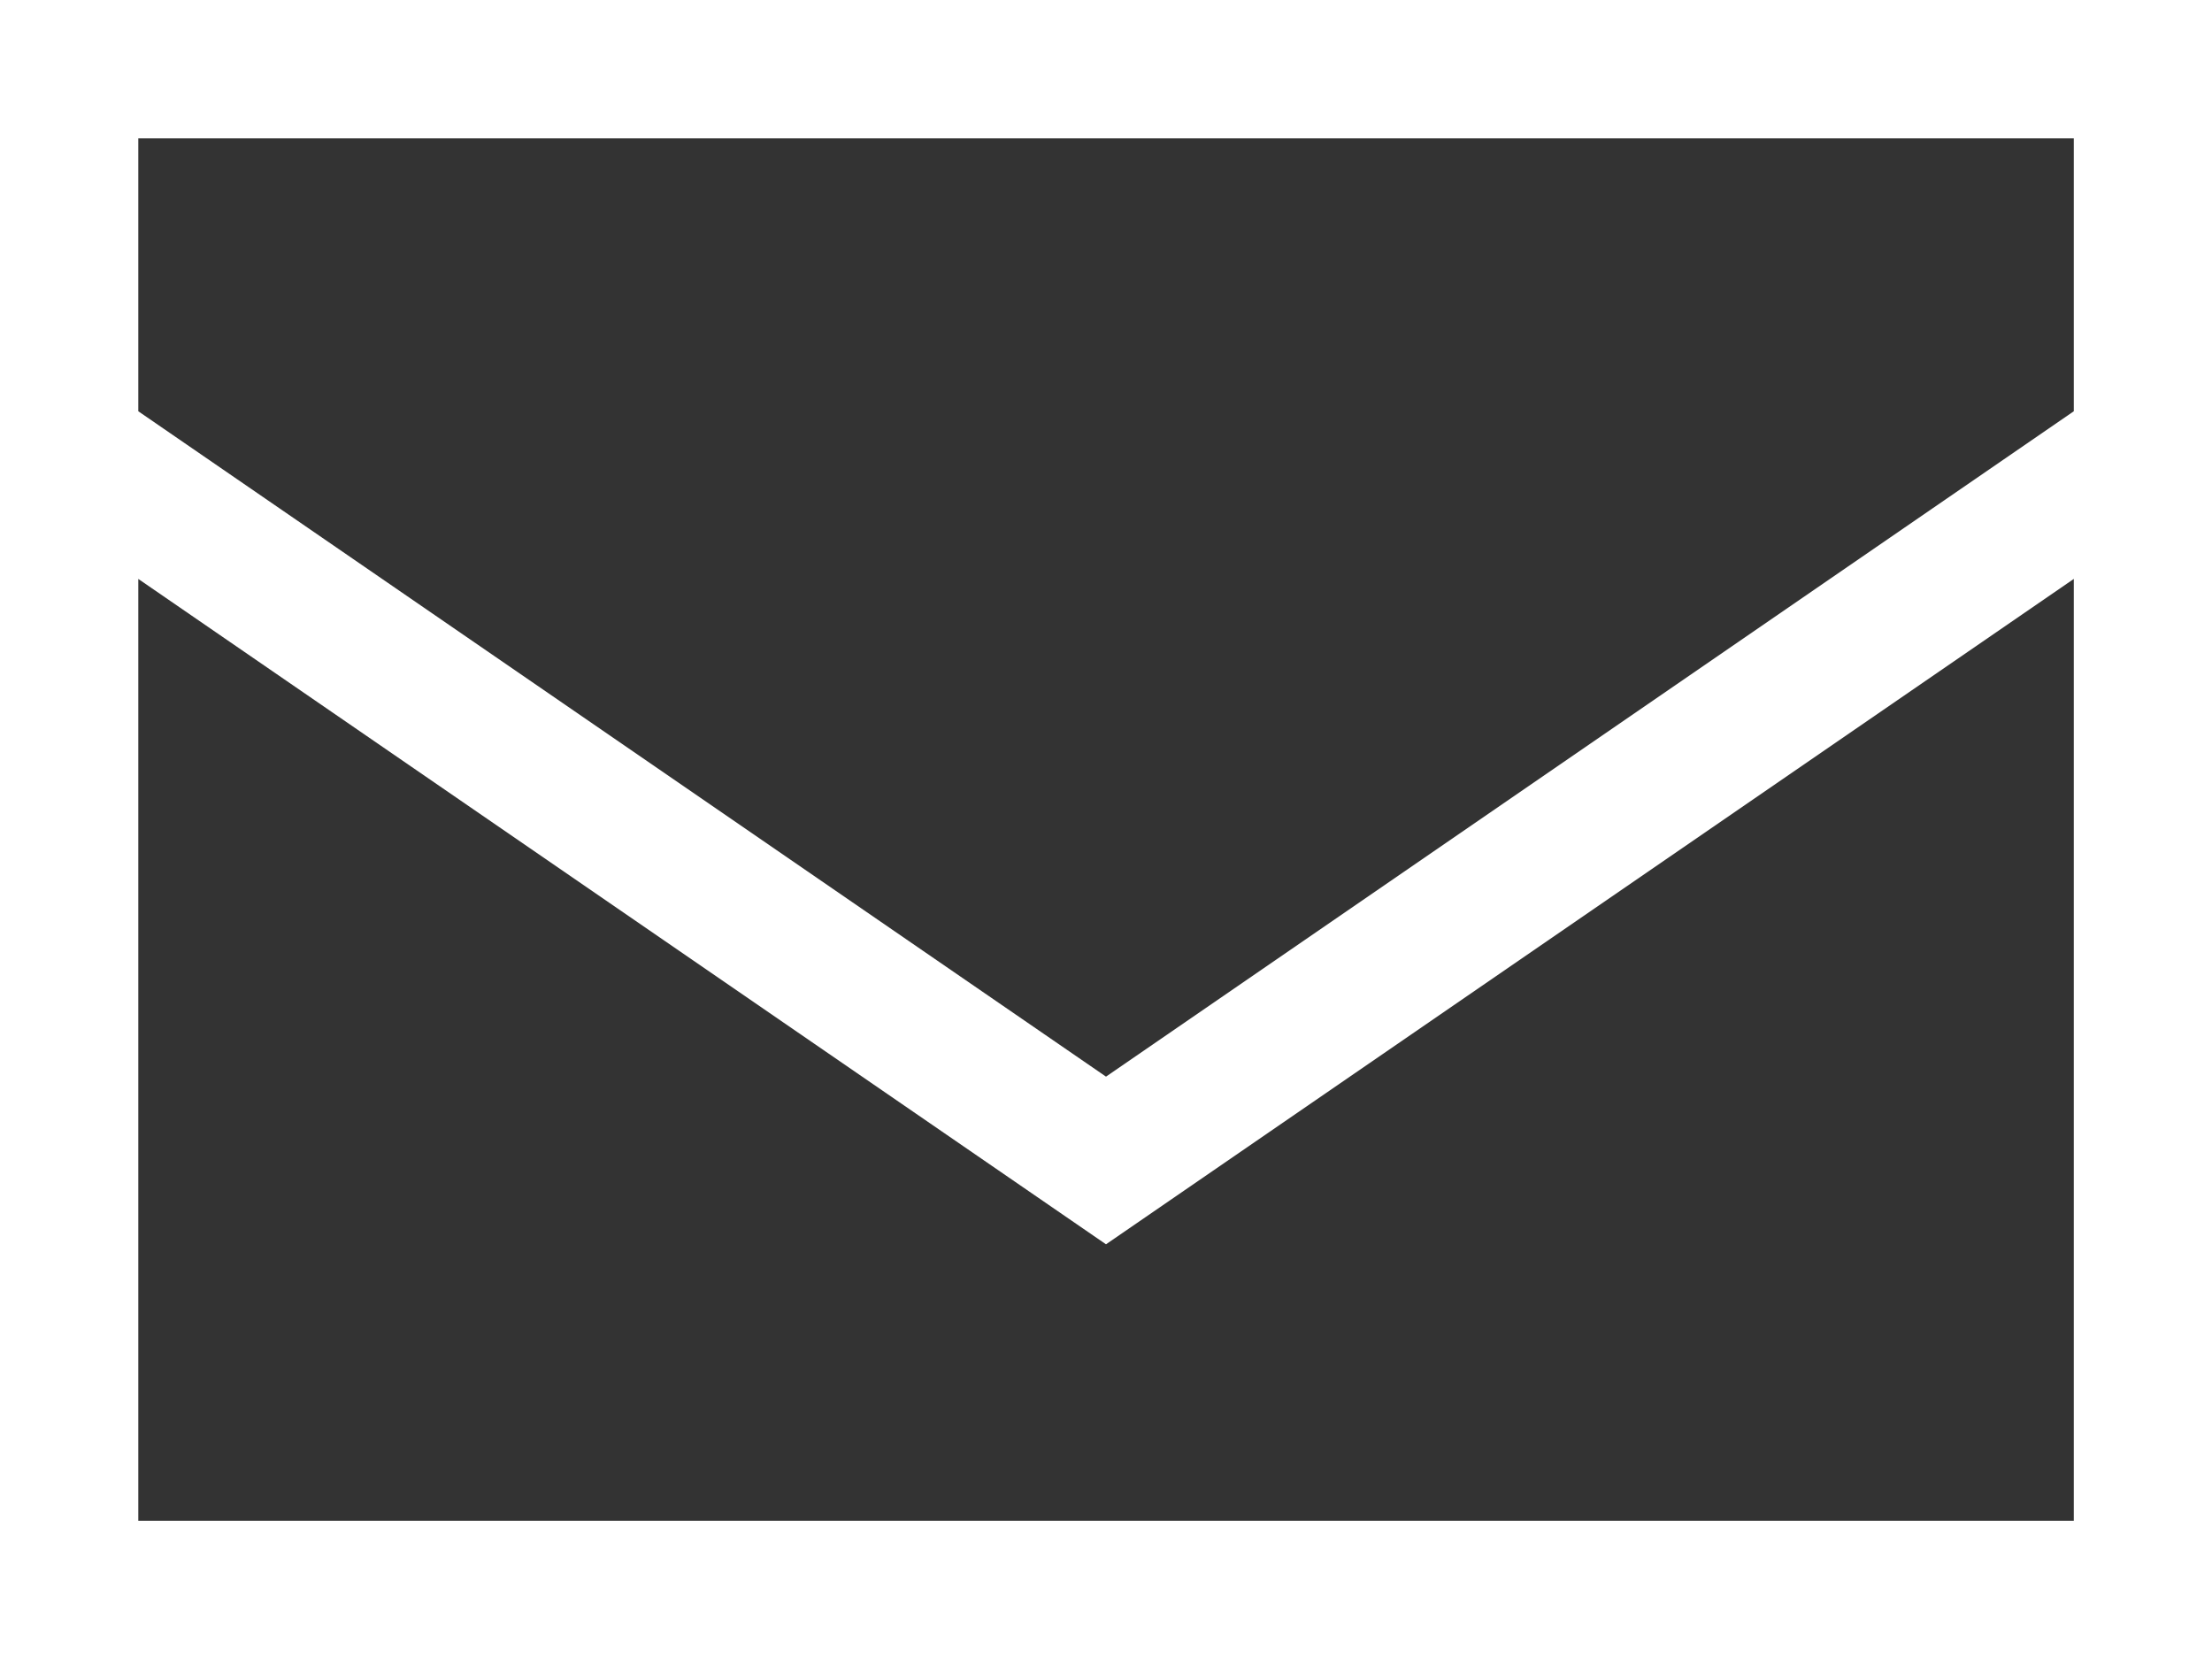
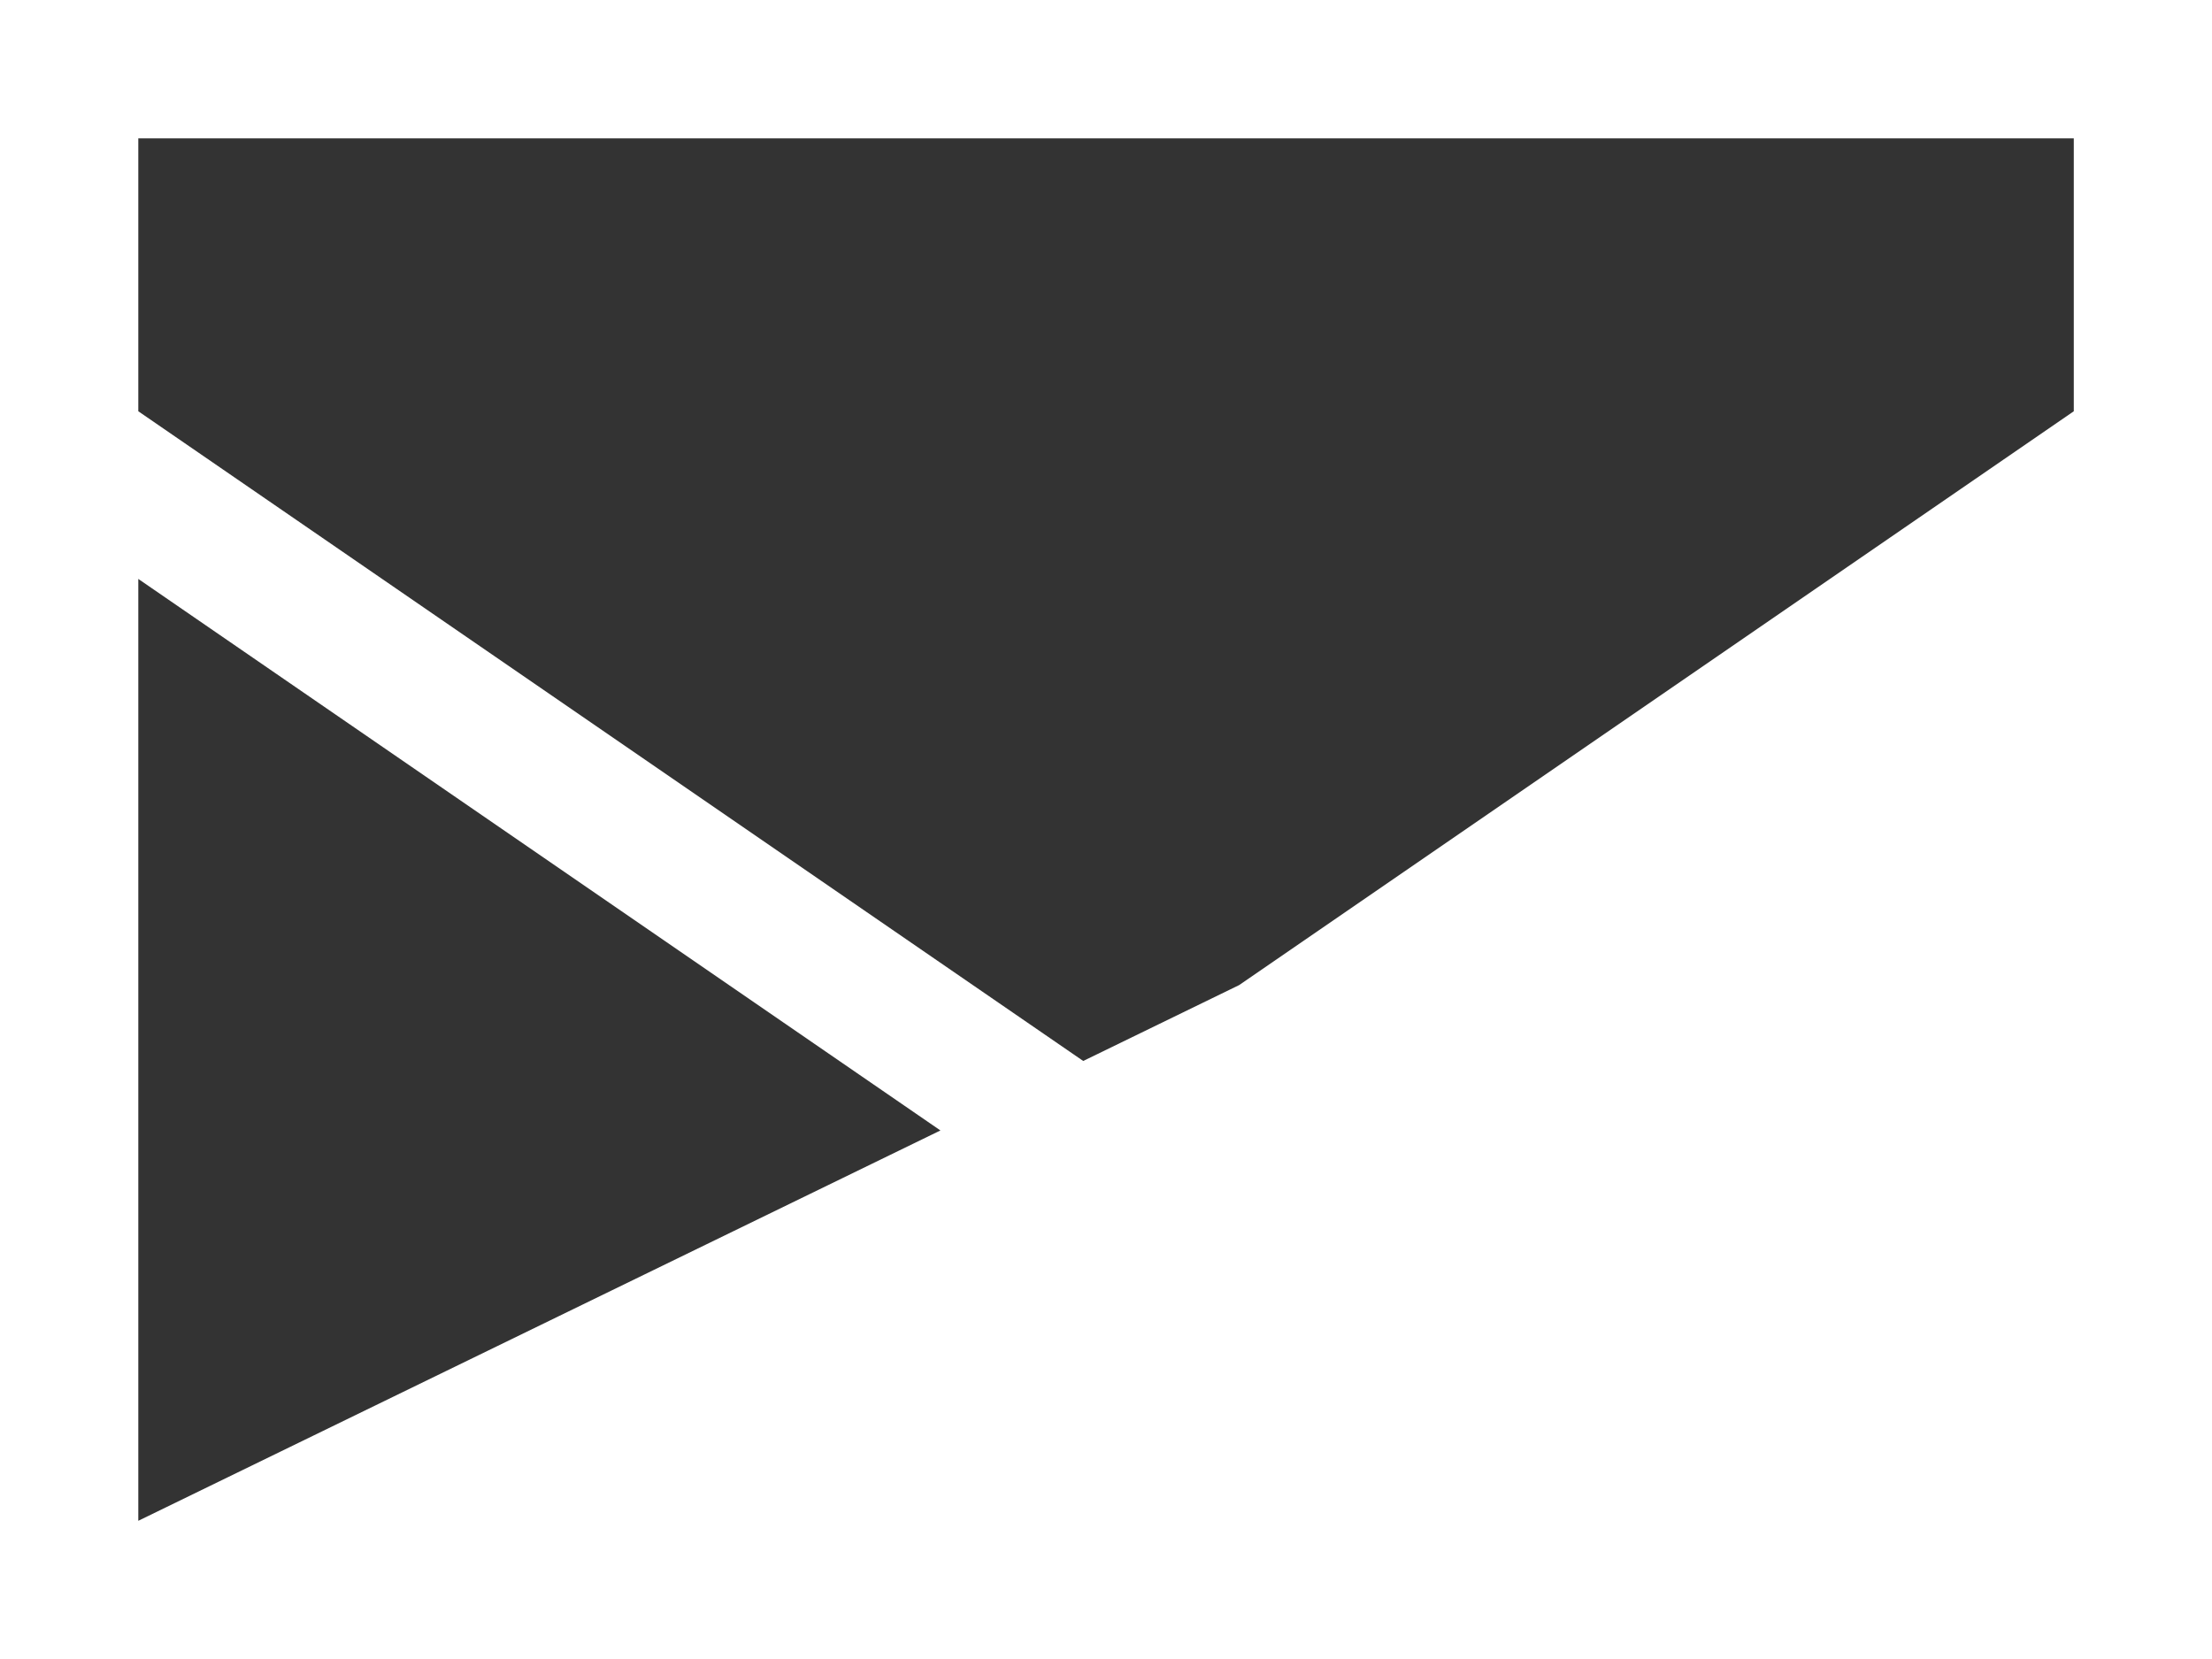
<svg xmlns="http://www.w3.org/2000/svg" width="25" height="18.75" viewBox="0 0 25 18.75">
  <rect x="0" y="0" width="25" height="18.75" fill="#333333" stroke="none" />
-   <path id="envelope-sharp-light" d="M1.563,7.773,12.5,15.293l10.938-7.52V4.688H1.563ZM23.438,9.668,12.5,17.188,1.563,9.668V20.313H23.438ZM0,20.313V3.125H25v18.75H0Z" transform="translate(0 -3.125)" fill="#fff" />
+   <path id="envelope-sharp-light" d="M1.563,7.773,12.5,15.293l10.938-7.52V4.688H1.563ZM23.438,9.668,12.5,17.188,1.563,9.668V20.313ZM0,20.313V3.125H25v18.75H0Z" transform="translate(0 -3.125)" fill="#fff" />
</svg>